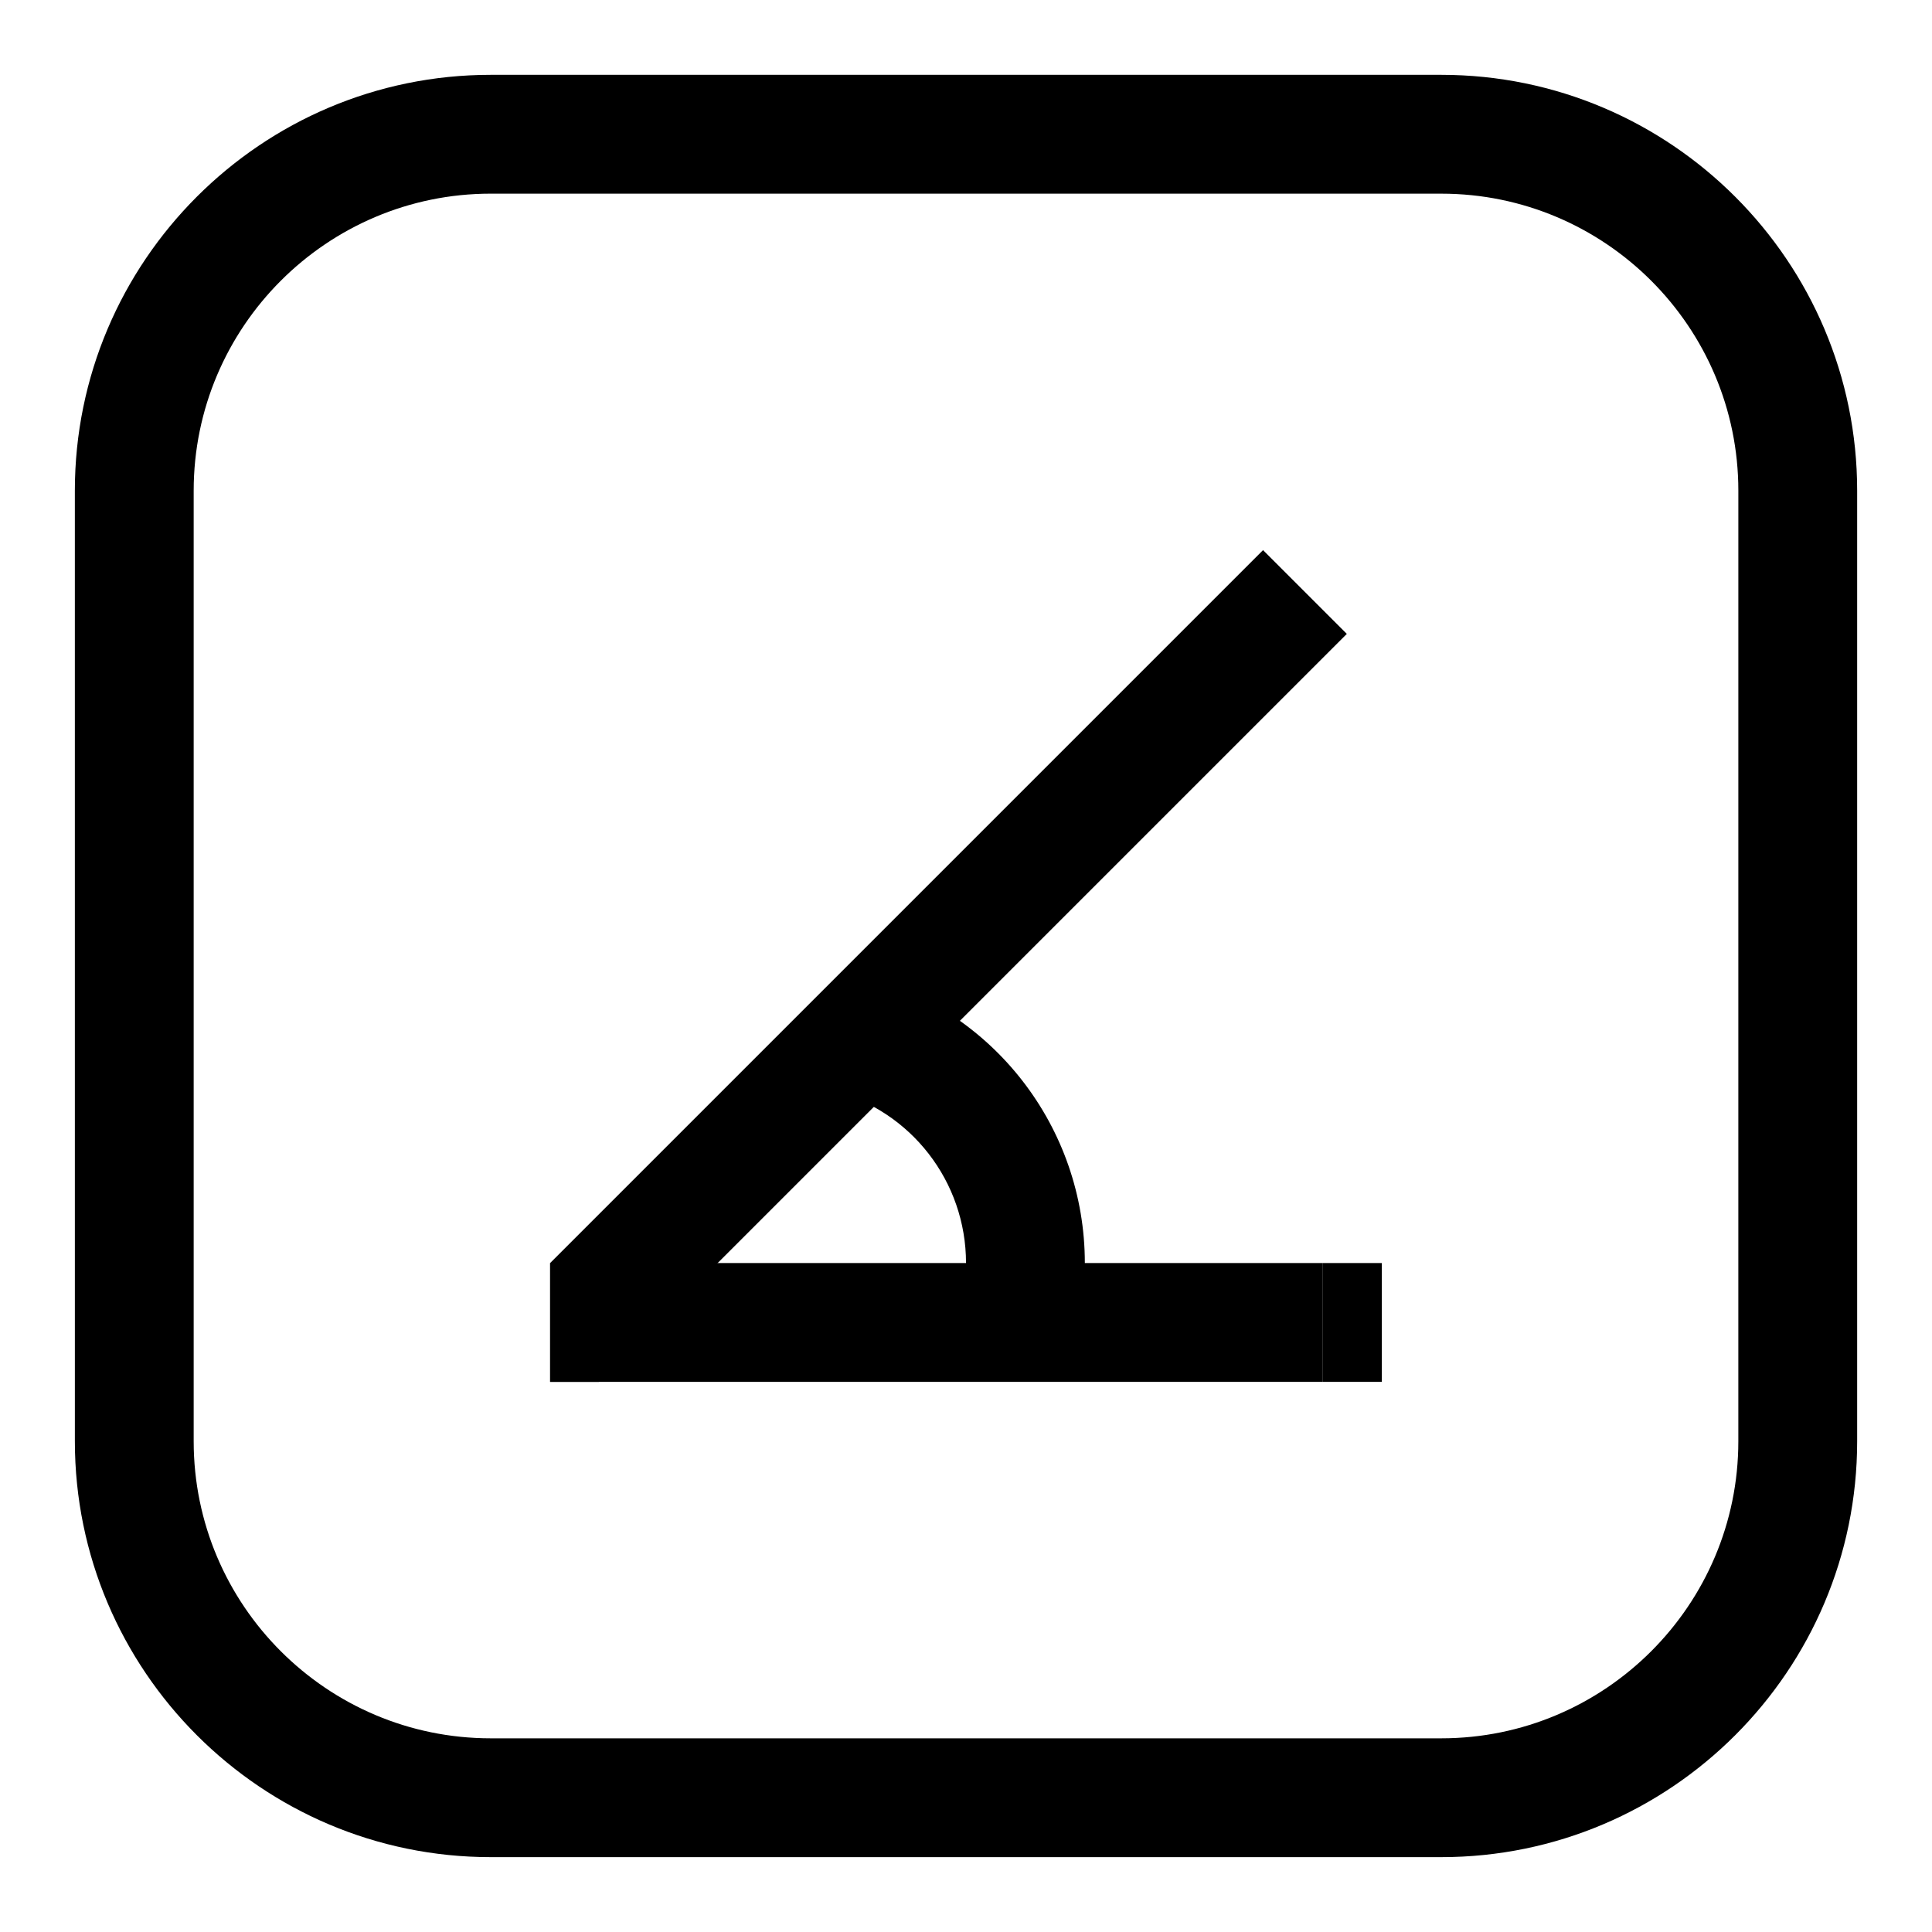
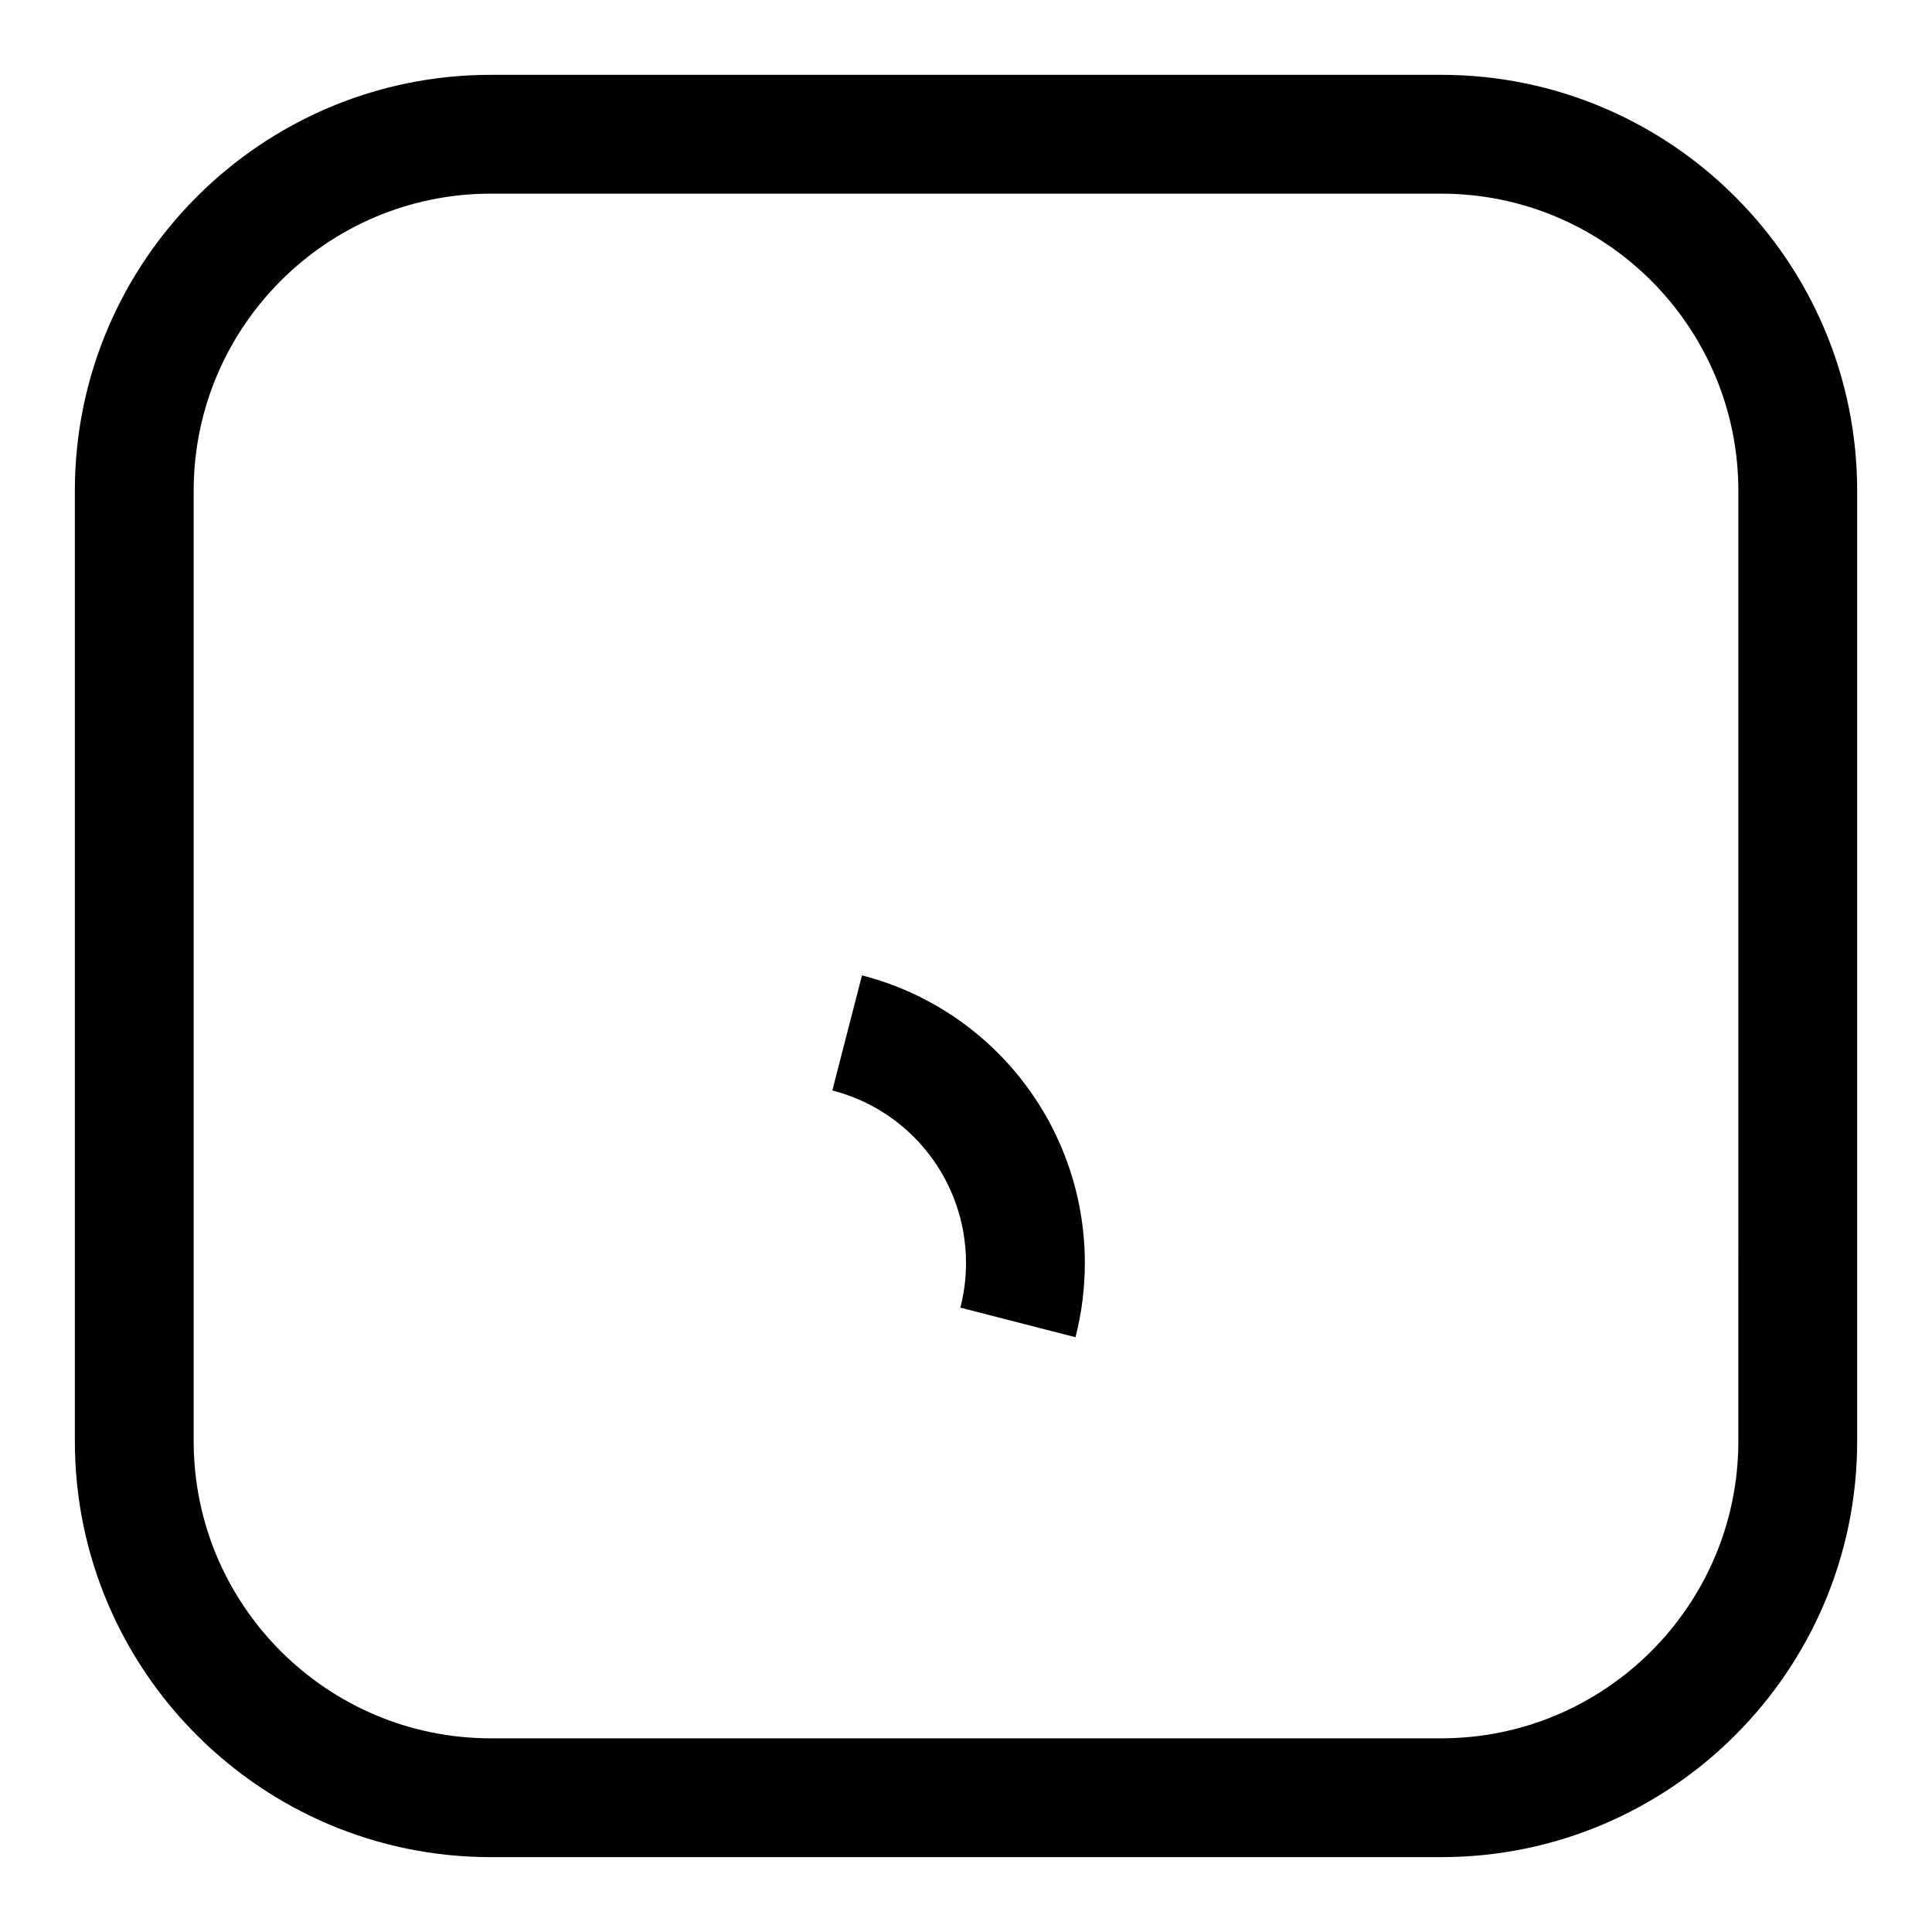
<svg xmlns="http://www.w3.org/2000/svg" fill="#000000" width="800px" height="800px" version="1.1" viewBox="144 144 512 512">
  <g>
    <path d="m525.95 636.16h-251.9c-60.773 0-110.21-49.453-110.21-110.21l-0.004-251.91c0-60.773 49.438-110.21 110.21-110.21h251.91c60.773 0 110.21 49.438 110.21 110.21v251.91c0.004 60.754-49.434 110.21-110.21 110.21zm-251.9-440.84c-43.406 0-78.723 35.316-78.723 78.723v251.91c0 43.406 35.312 78.719 78.719 78.719h251.91c43.406 0 78.719-35.312 78.719-78.719l0.004-251.91c0-43.406-35.312-78.719-78.719-78.719z" />
-     <path d="m478.72 289.79-188.93 188.93v31.488h12.91l198.22-198.22z" />
-     <path d="m289.79 478.72h204.67v31.488h-204.67z" />
    <path d="m429.02 498.38-30.512-7.84c0.992-3.844 1.496-7.824 1.496-11.824 0-21.57-14.562-40.367-35.426-45.738l7.856-30.496c34.781 8.961 59.059 40.305 59.059 76.234 0 6.644-0.836 13.258-2.473 19.664z" />
-     <path d="m494.46 478.72h15.742v31.488h-15.742z" />
  </g>
</svg>